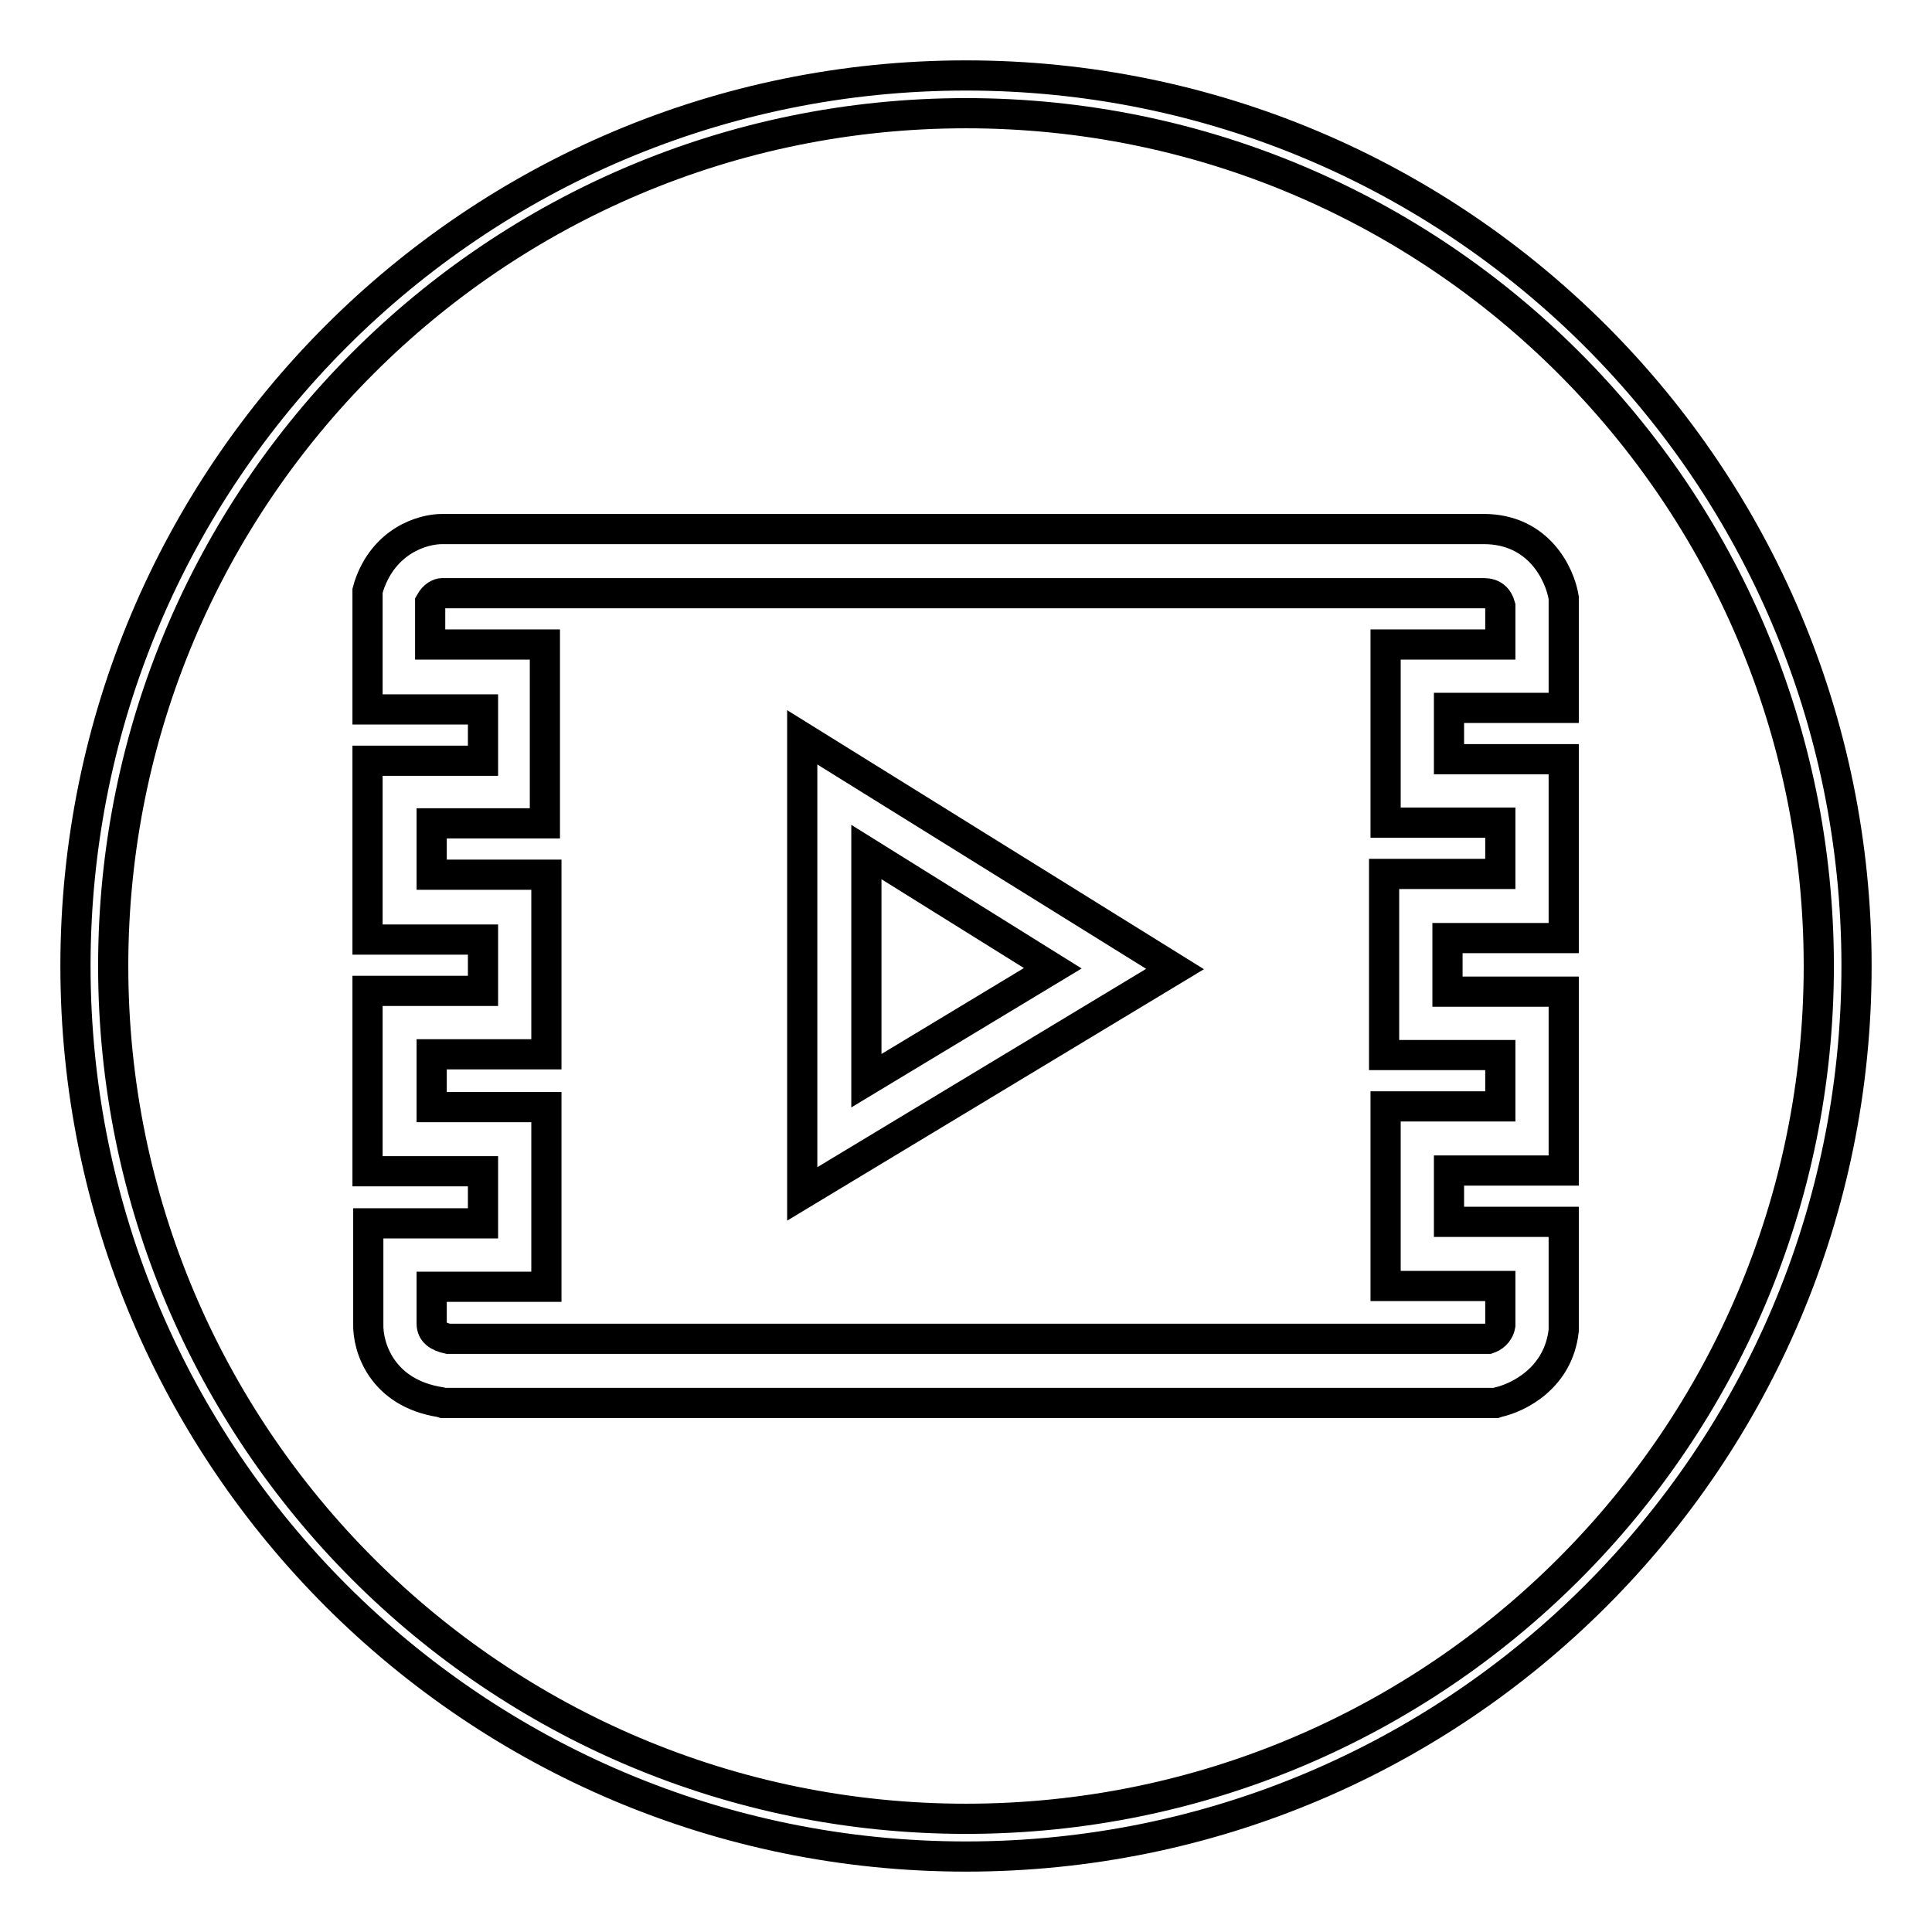
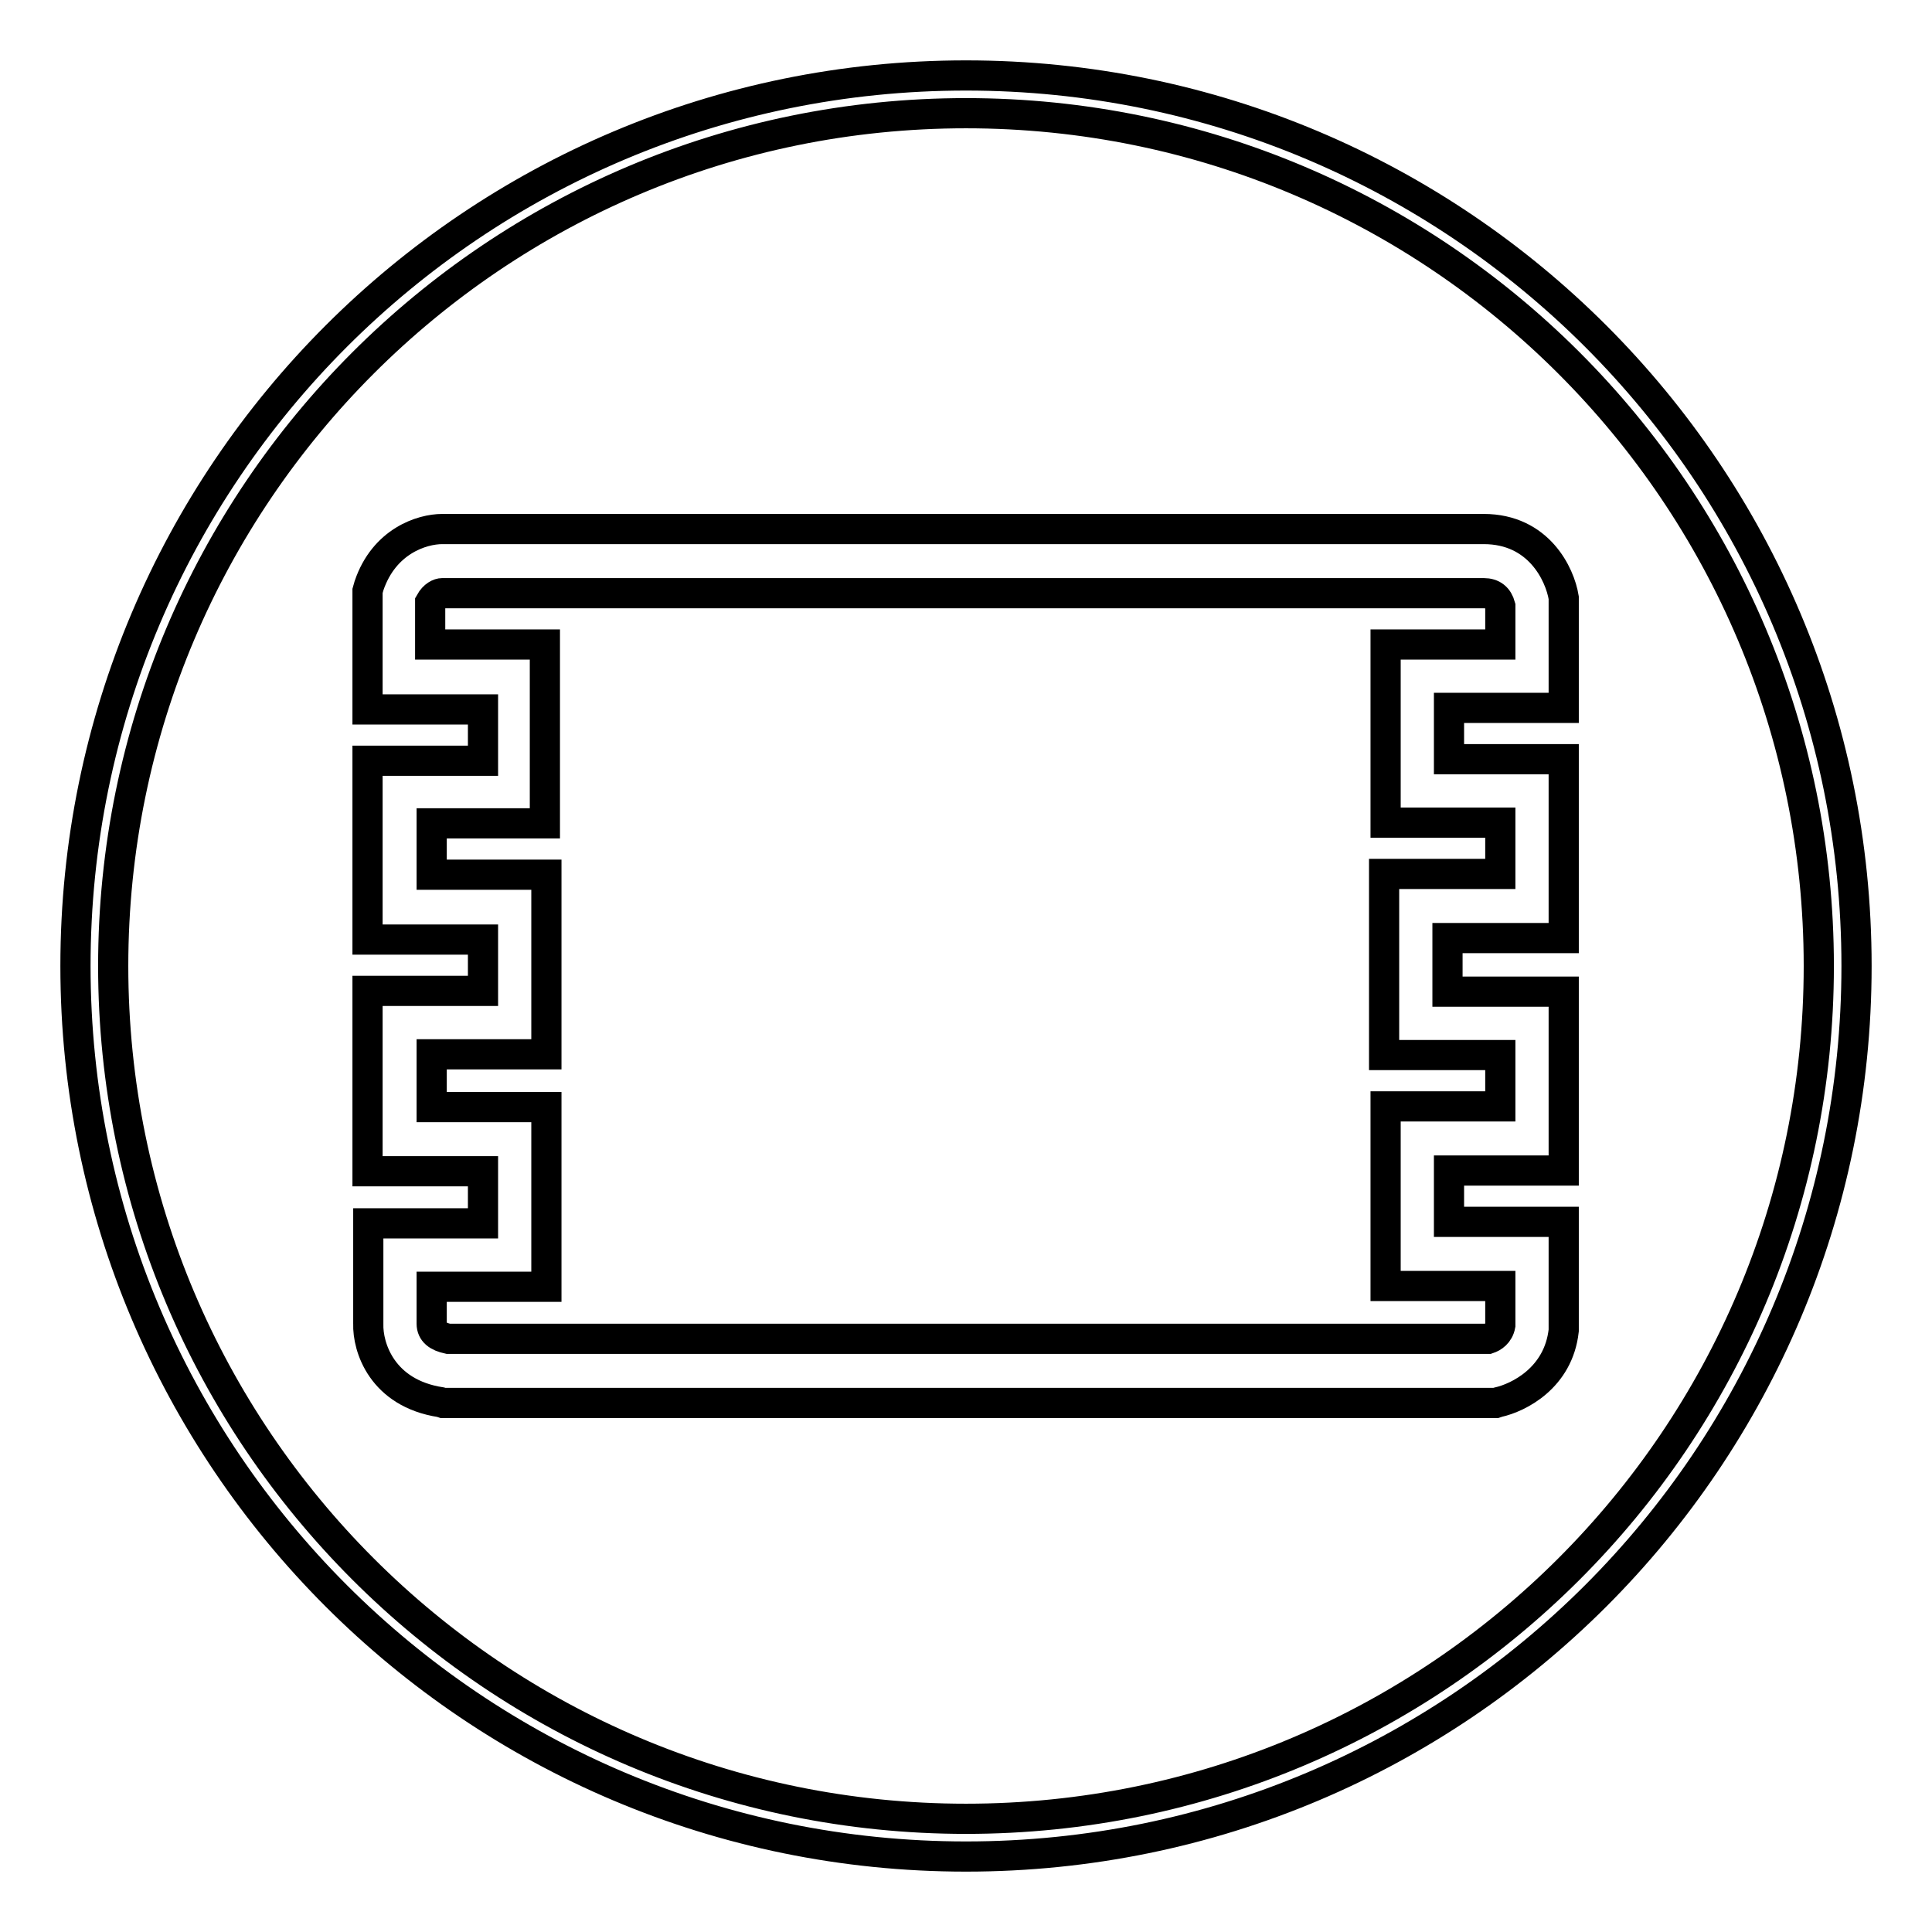
<svg xmlns="http://www.w3.org/2000/svg" version="1.1" x="0px" y="0px" viewBox="0 0 256 256" enable-background="new 0 0 256 256" xml:space="preserve">
  <g>
    <path stroke-width="4" fill-opacity="0" stroke="#000000" d="M198.2,185.9H58.7l-0.3-0.1c-7.8-1.2-9.7-7.3-9.6-10.4v-13.3H64v-6.9H48.7v-23.9H64v-6.8H48.7v-23.7H64 v-6.8H48.7V78.3l0.2-0.7c2-5.9,7-7.5,9.7-7.5h138c7.3,0,10.1,6,10.6,9.1l0,0.3v14.3h-15.2v6.8h15.2v23.7h-15.4v7.1h15.4v23.7h-15.2 v6.8h15.2v14.2l0,0.2c-0.7,6.3-6,8.9-8.7,9.5L198.2,185.9L198.2,185.9z M59.4,177.4h137.8c0.6-0.2,1.4-0.7,1.6-1.8v-5.2h-15.2 v-23.8h15.2v-6.8h-15.4v-24h15.4v-6.8h-15.2V85.4h15.2v-5.1c-0.3-1.1-1-1.7-2.2-1.7h-138c-0.4,0-1.1,0.3-1.6,1.2v5.6h15.2v23.7 H57.2v6.8h15.2v23.8H57.2v7h15.2v23.8H57.2v4.9C57.2,176.5,58,177.1,59.4,177.4z" />
-     <path stroke-width="4" fill-opacity="0" stroke="#000000" d="M106.3,158.2V97.7l49.4,30.7L106.3,158.2z M114.8,112.9v30.3l24.7-14.9L114.8,112.9z" />
    <path stroke-width="4" fill-opacity="0" stroke="#000000" d="M128,10C62.8,10,10,62.8,10,128c0,65.2,52.8,118,118,118c65.2,0,118-52.8,118-118C246,62.8,193.2,10,128,10 L128,10z M128,241c-62.4,0-113-50.6-113-113C15,65.6,65.6,15,128,15c62.4,0,113,50.6,113,113S190.4,241,128,241L128,241z" />
  </g>
</svg>